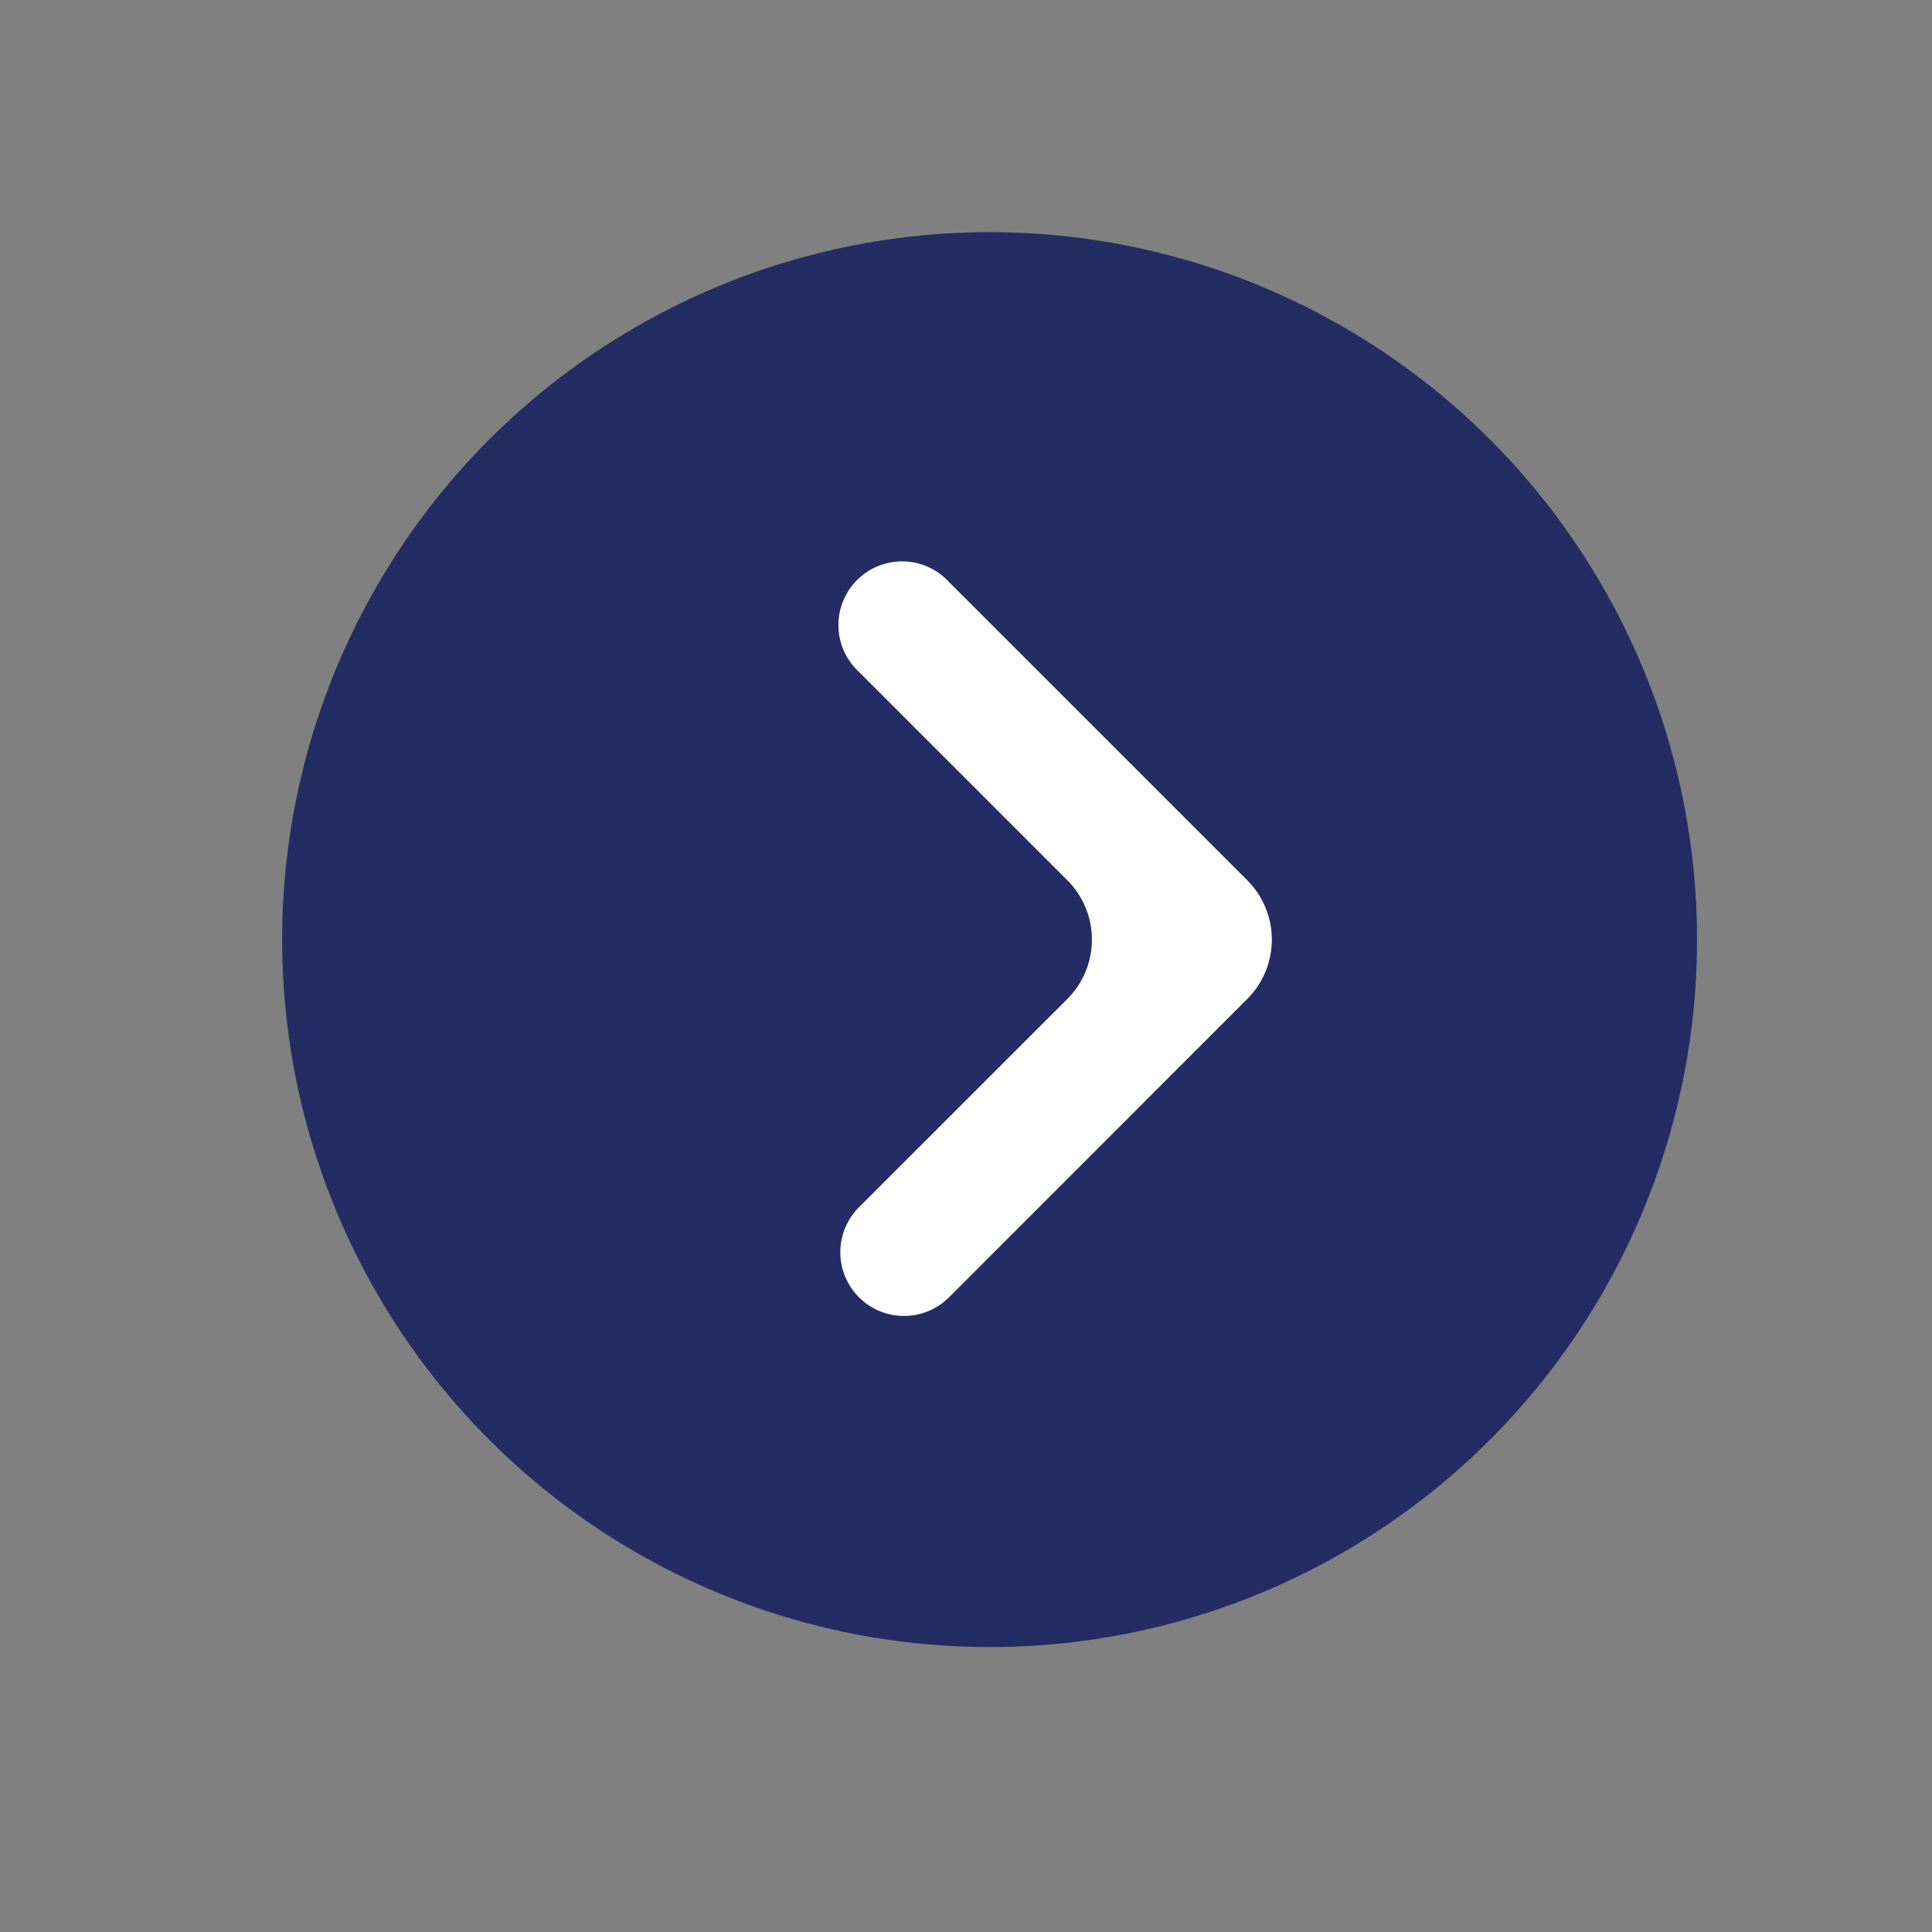
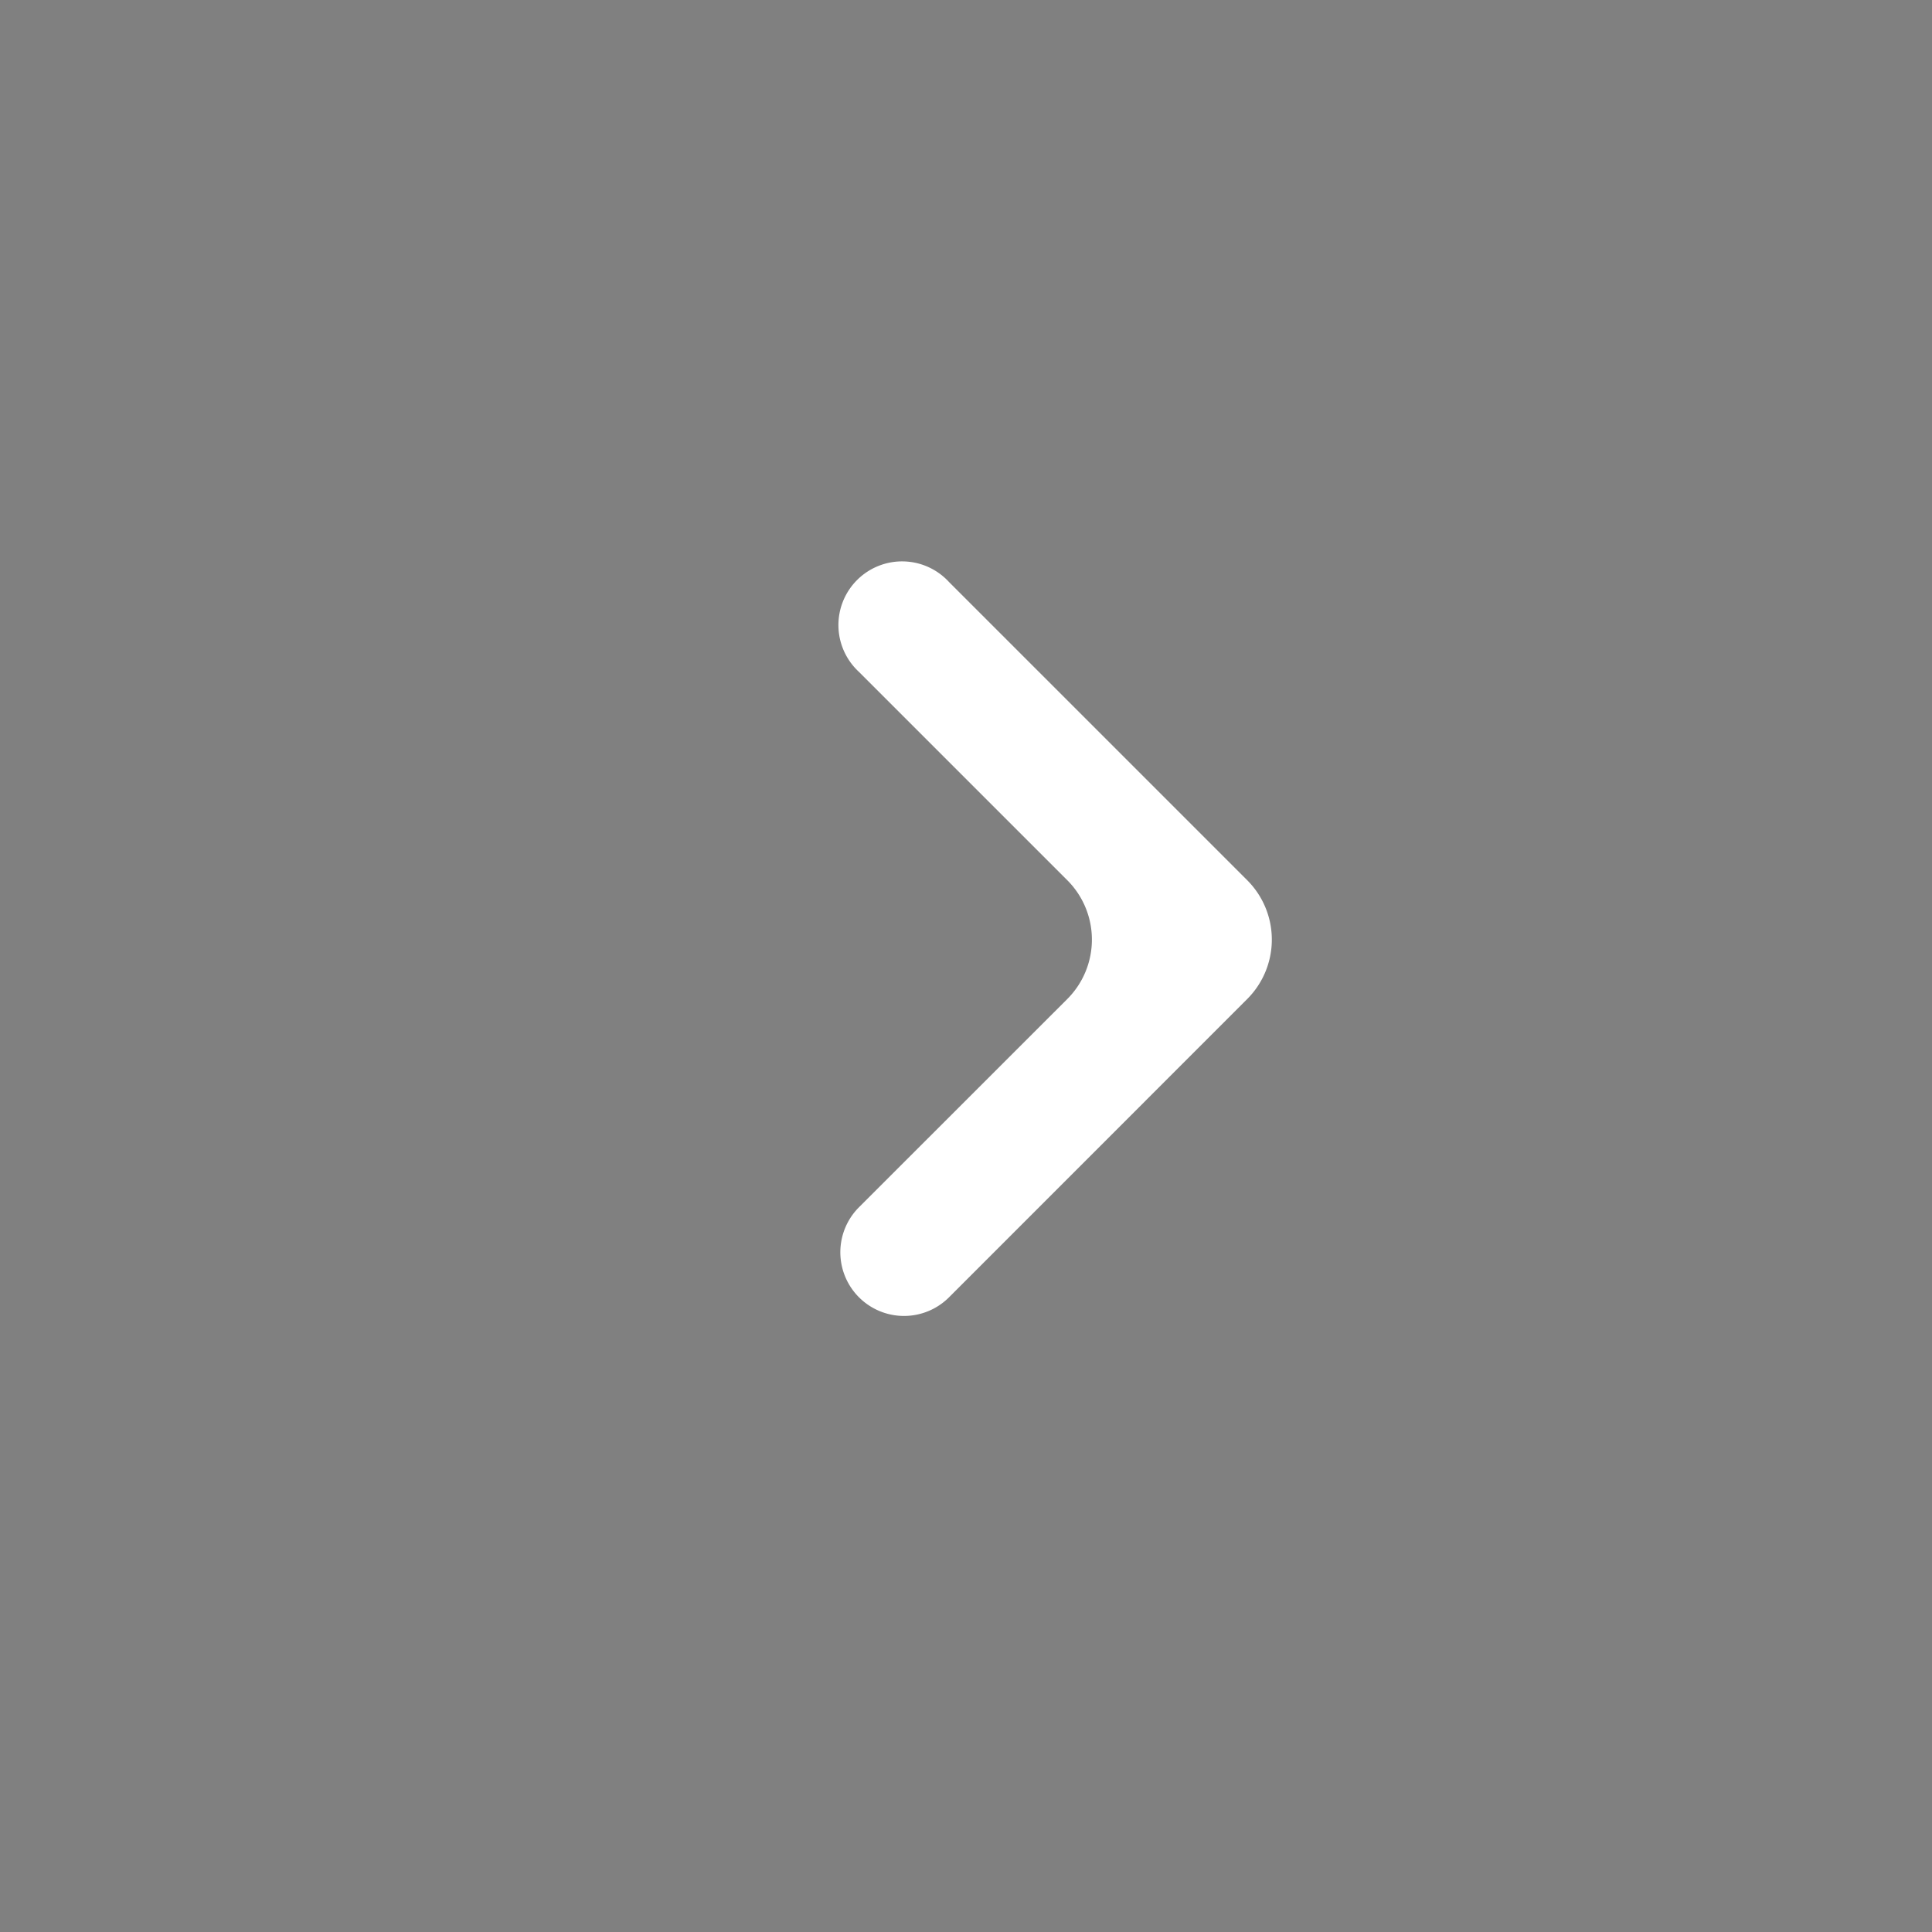
<svg xmlns="http://www.w3.org/2000/svg" width="23" height="23" viewBox="0 0 23 23" fill="none">
  <rect x="0" y="0" width="23" height="23" fill="#808080" stroke="none" />
-   <circle cx="11.781" cy="11.186" r="8.422" fill="#232C63" />
-   <path d="M10.084 15.247a.758.758 0 0 1 .142-.875l2.48-2.479a1 1 0 0 0 0-1.414l-2.48-2.48a.758.758 0 1 1 1.072-1.07l3.55 3.55a1 1 0 0 1 0 1.414l-3.55 3.551a.758.758 0 0 1-1.214-.197z" fill="#fff" />
+   <path d="M10.084 15.247a.758.758 0 0 1 .142-.875l2.48-2.479a1 1 0 0 0 0-1.414l-2.48-2.48a.758.758 0 1 1 1.072-1.07l3.55 3.55a1 1 0 0 1 0 1.414l-3.55 3.551a.758.758 0 0 1-1.214-.197" fill="#fff" />
</svg>